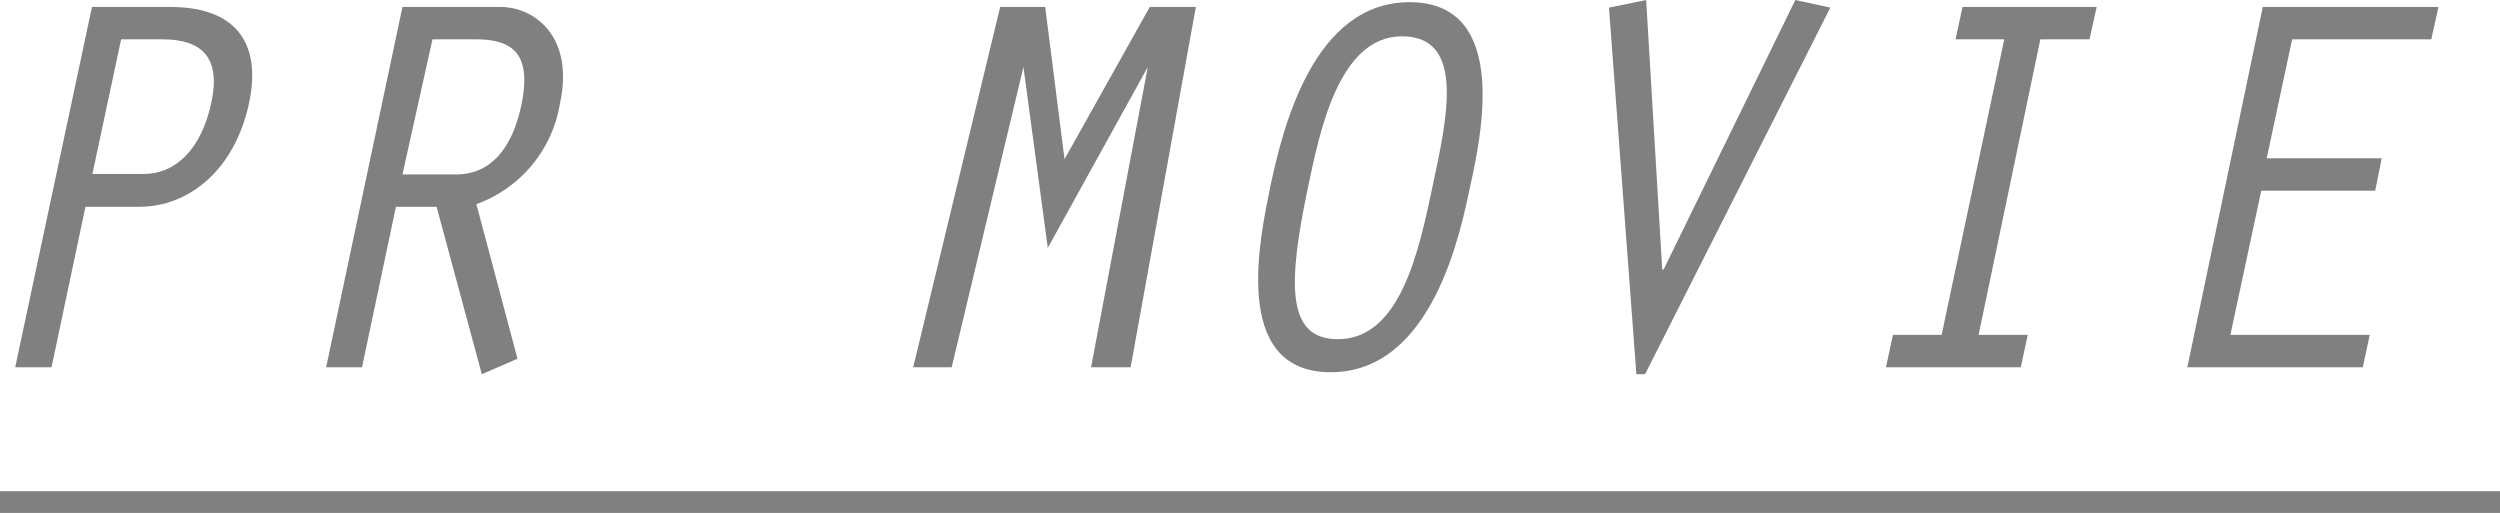
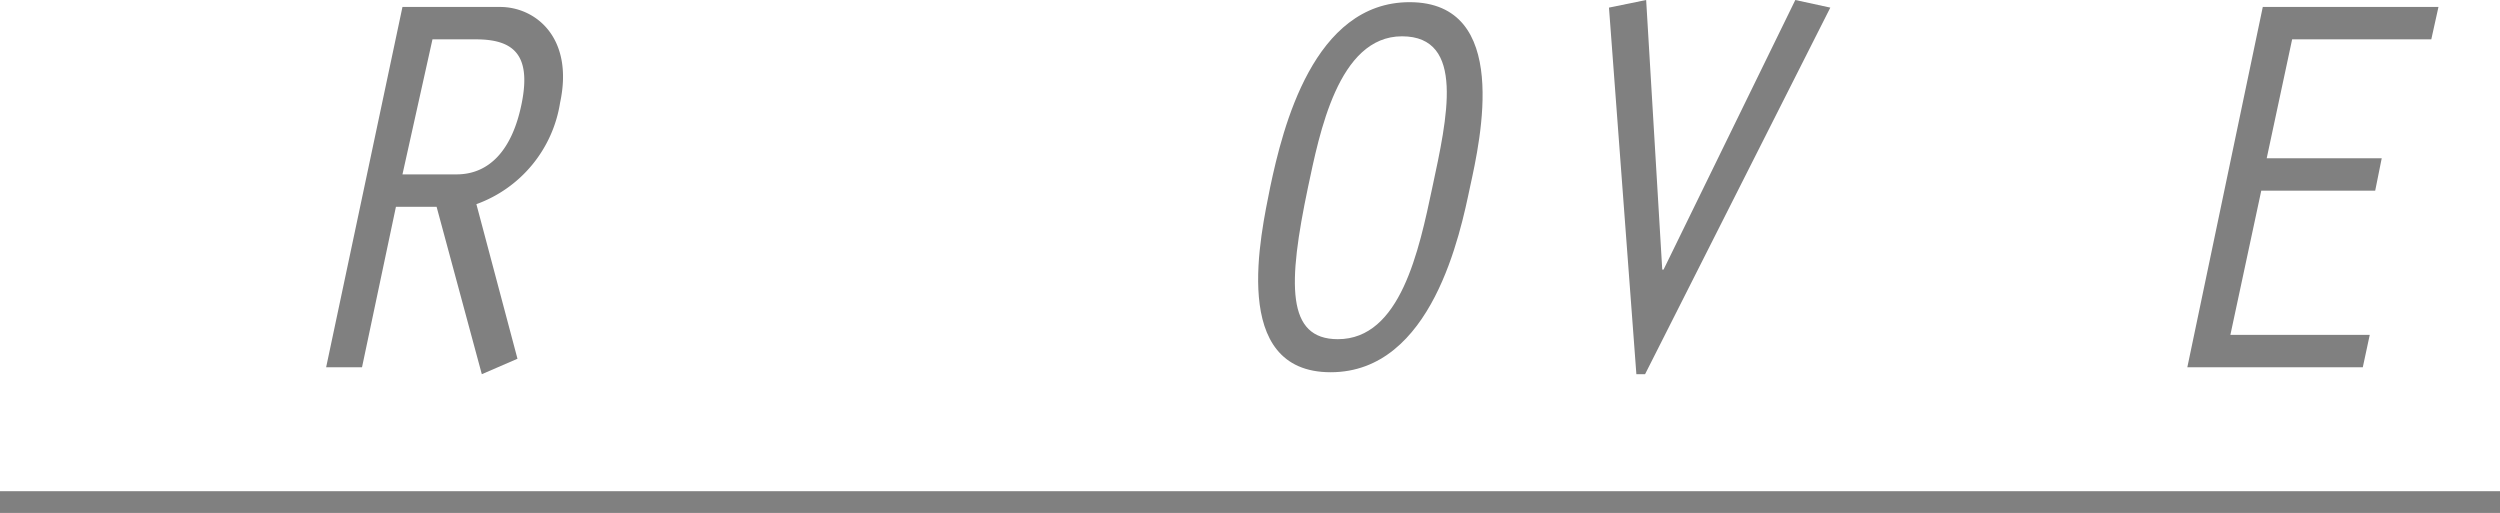
<svg xmlns="http://www.w3.org/2000/svg" id="レイヤー_1" data-name="レイヤー 1" viewBox="0 0 114.98 23.59">
  <defs>
    <style>.cls-1{fill:gray;}.cls-2{fill:none;stroke:gray;stroke-miterlimit:10;}</style>
  </defs>
-   <path class="cls-1" d="M2.37,16.89H.7L4.23.32h3.6c2.93,0,4.22,1.57,3.63,4.4C10.81,7.8,8.7,9.51,6.41,9.51H3.93ZM4.25,8,6.59,8C8.13,8,9.27,6.81,9.72,4.72S9.27,1.81,7.48,1.81H5.57Z" />
  <path class="cls-1" d="M18.51.32H23c1.64,0,3.4,1.42,2.76,4.4a5.94,5.94,0,0,1-3.85,4.67L23.8,16.5l-1.64.71-2.08-7.7H18.21l-1.56,7.38H15Zm0,7.7H21c1.46,0,2.56-1.06,3-3.3s-.42-2.91-2.11-2.91h-2Z" />
-   <path class="cls-1" d="M52.88.32H55l-3,16.57H50.18L52.79,3.08h0l-4.6,8.32L47.07,3.08h0L43.77,16.89H42l4-16.57h2.07l.89,7Z" />
  <path class="cls-1" d="M67.61,8.6c-.44,2.08-1.73,8.52-6.41,8.52S58,10.73,58.42,8.6C59,5.86,60.41.1,64.83.1,69.5.1,68.09,6.41,67.61,8.6Zm-7.45,0c-.94,4.47-1,7,1.37,7,2.88,0,3.73-4.07,4.35-7,.67-3.14,1.54-6.93-1.4-6.93S60.68,6.16,60.16,8.6Z" />
  <path class="cls-1" d="M82.57,0l1.61.35L75.66,17.21h-.4L74,.35,75.71,0l.74,12.4h.06Z" />
-   <path class="cls-1" d="M92.18,1.81H89.94L90.26.32h6.17L96.1,1.81H93.84L91,15.4h2.26l-.32,1.49H86.74l.32-1.49H89.3Z" />
  <path class="cls-1" d="M104.07.32h8.08l-.33,1.49h-6.4l-1.17,5.47h5.29l-.3,1.49H104l-1.42,6.63h6.41l-.32,1.49h-8.07Z" />
  <path class="cls-2" d="M0,23.09H115" />
</svg>